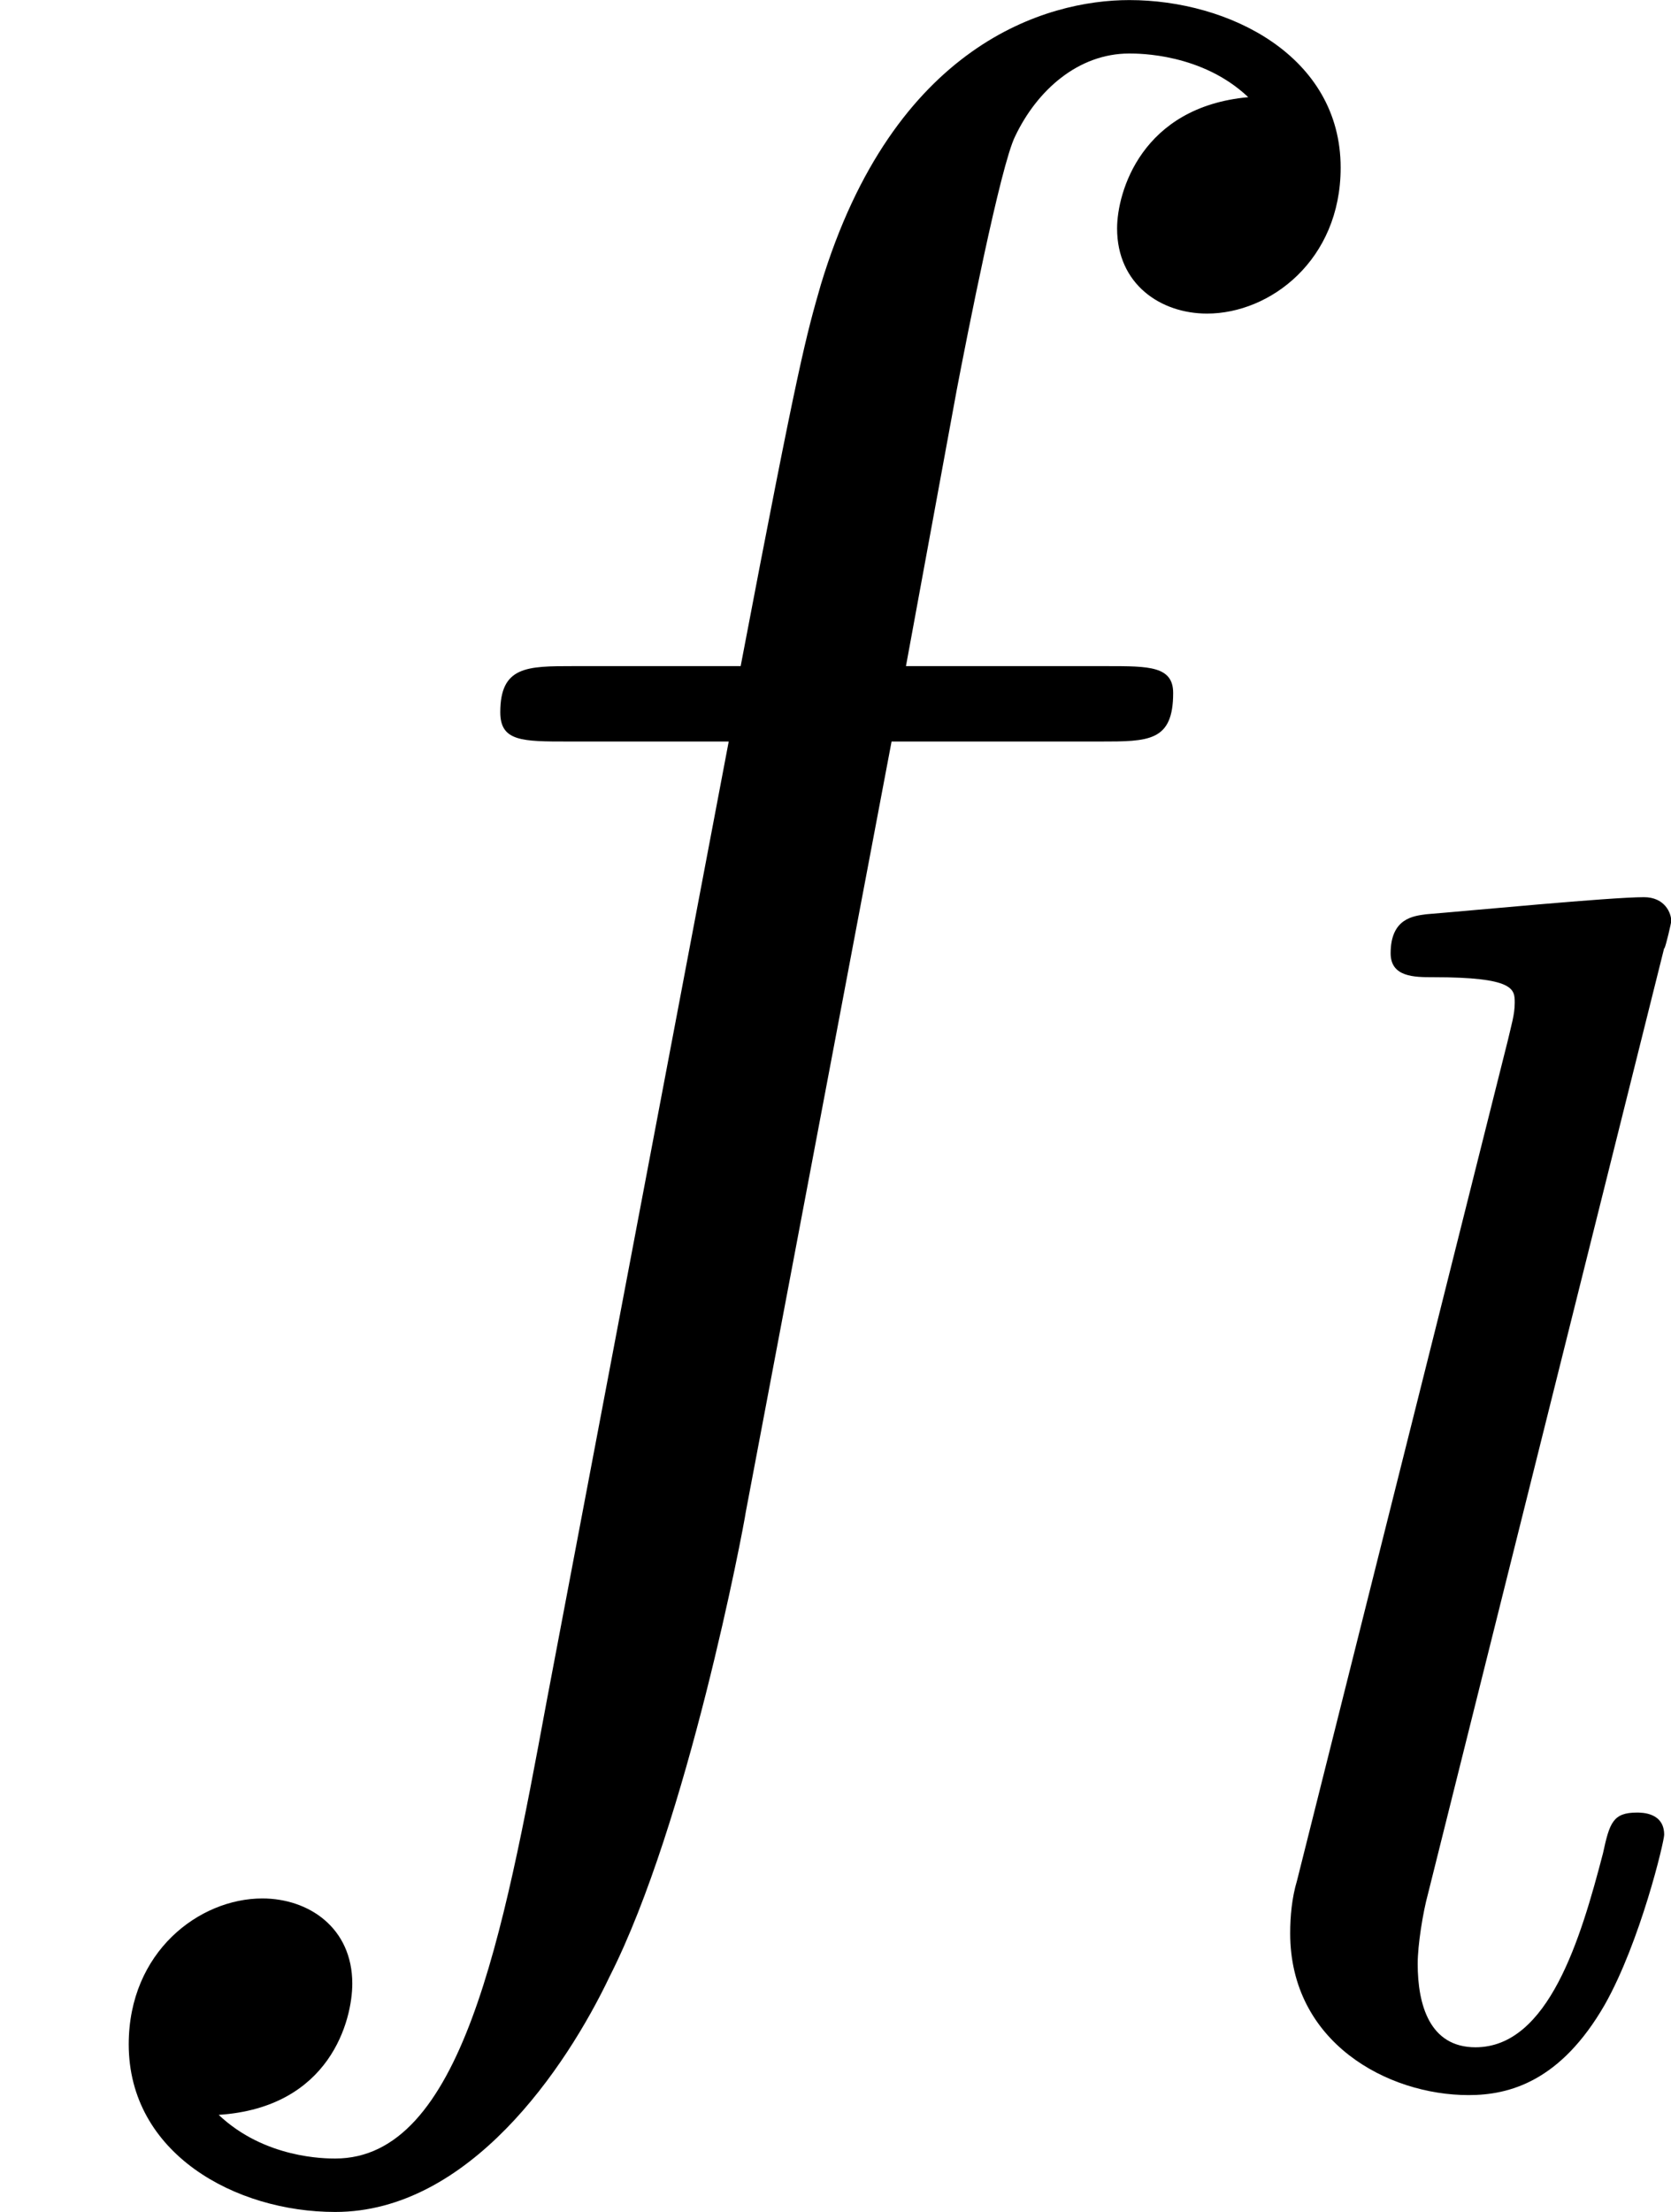
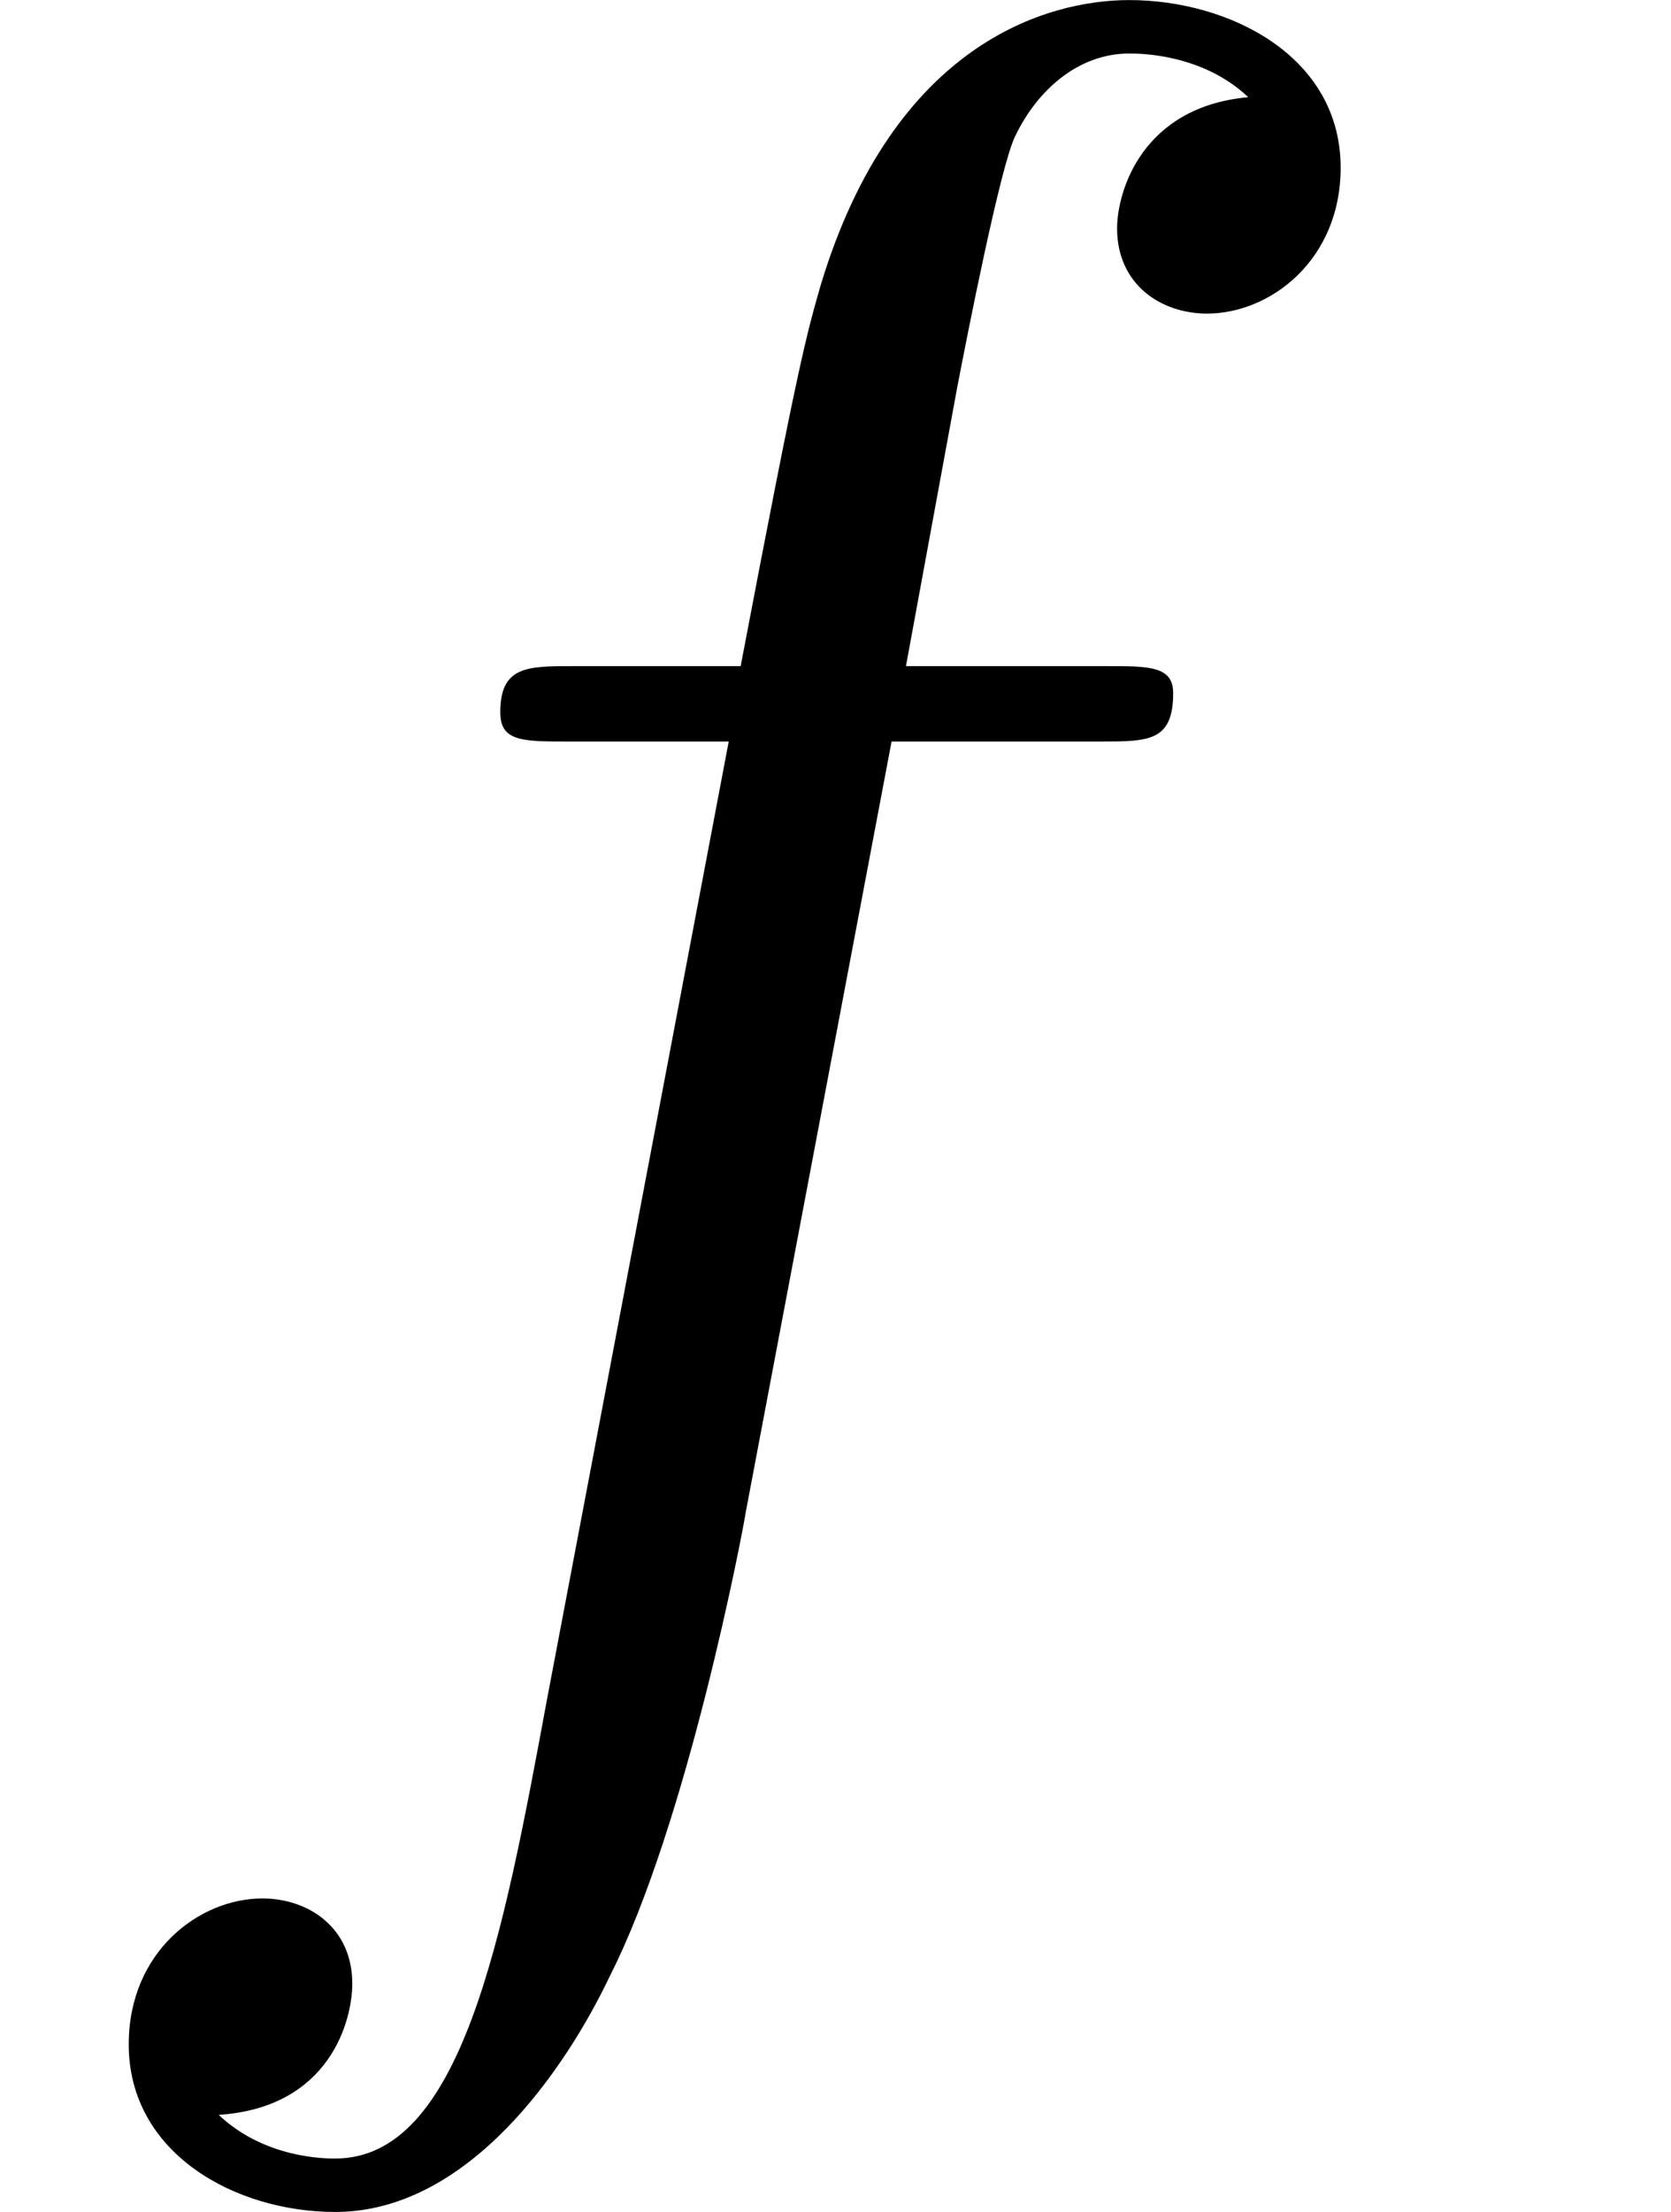
<svg xmlns="http://www.w3.org/2000/svg" xmlns:xlink="http://www.w3.org/1999/xlink" height="11.375pt" version="1.1" viewBox="61.768 55.741 6.854 9.066" width="8.599pt">
  <defs>
    <path d="m3.656 -3.985h0.857c0.199 0 0.299 0 0.299 -0.199c0 -0.11 -0.1 -0.11 -0.269 -0.11h-0.827l0.209 -1.136c0.04 -0.209 0.179 -0.917 0.239 -1.036c0.09 -0.189 0.259 -0.339 0.468 -0.339c0.04 0 0.299 0 0.488 0.179c-0.438 0.04 -0.538 0.389 -0.538 0.538c0 0.229 0.179 0.349 0.369 0.349c0.259 0 0.548 -0.219 0.548 -0.598c0 -0.458 -0.458 -0.687 -0.867 -0.687c-0.339 0 -0.966 0.179 -1.265 1.166c-0.06 0.209 -0.09 0.309 -0.329 1.564h-0.687c-0.189 0 -0.299 0 -0.299 0.189c0 0.12 0.09 0.12 0.279 0.12h0.658l-0.747 3.935c-0.179 0.966 -0.349 1.873 -0.867 1.873c-0.04 0 -0.289 0 -0.478 -0.179c0.458 -0.03 0.548 -0.389 0.548 -0.538c0 -0.229 -0.179 -0.349 -0.369 -0.349c-0.259 0 -0.548 0.219 -0.548 0.598c0 0.448 0.438 0.687 0.847 0.687c0.548 0 0.946 -0.588 1.126 -0.966c0.319 -0.628 0.548 -1.833 0.558 -1.903l0.598 -3.158z" id="g0-102" />
-     <path d="m1.967 -4.631c0.007 -0.014 0.028 -0.105 0.028 -0.112c0 -0.035 -0.028 -0.098 -0.112 -0.098c-0.139 0 -0.718 0.056 -0.893 0.07c-0.049 0.007 -0.146 0.014 -0.146 0.16c0 0.098 0.098 0.098 0.174 0.098c0.335 0 0.335 0.049 0.335 0.105c0 0.049 -0.014 0.091 -0.028 0.153l-0.865 3.445c-0.021 0.07 -0.028 0.146 -0.028 0.216c0 0.446 0.398 0.663 0.732 0.663c0.167 0 0.377 -0.056 0.558 -0.37c0.146 -0.258 0.244 -0.669 0.244 -0.697c0 -0.091 -0.091 -0.091 -0.112 -0.091c-0.098 0 -0.112 0.042 -0.139 0.167c-0.091 0.349 -0.223 0.795 -0.523 0.795c-0.188 0 -0.237 -0.174 -0.237 -0.342c0 -0.077 0.021 -0.209 0.042 -0.286l0.969 -3.877z" id="g1-108" />
  </defs>
  <g id="page1">
    <use x="61.768" xlink:href="#g0-102" y="62.765" />
    <use x="66.628" xlink:href="#g1-108" y="64.259" />
  </g>
</svg>